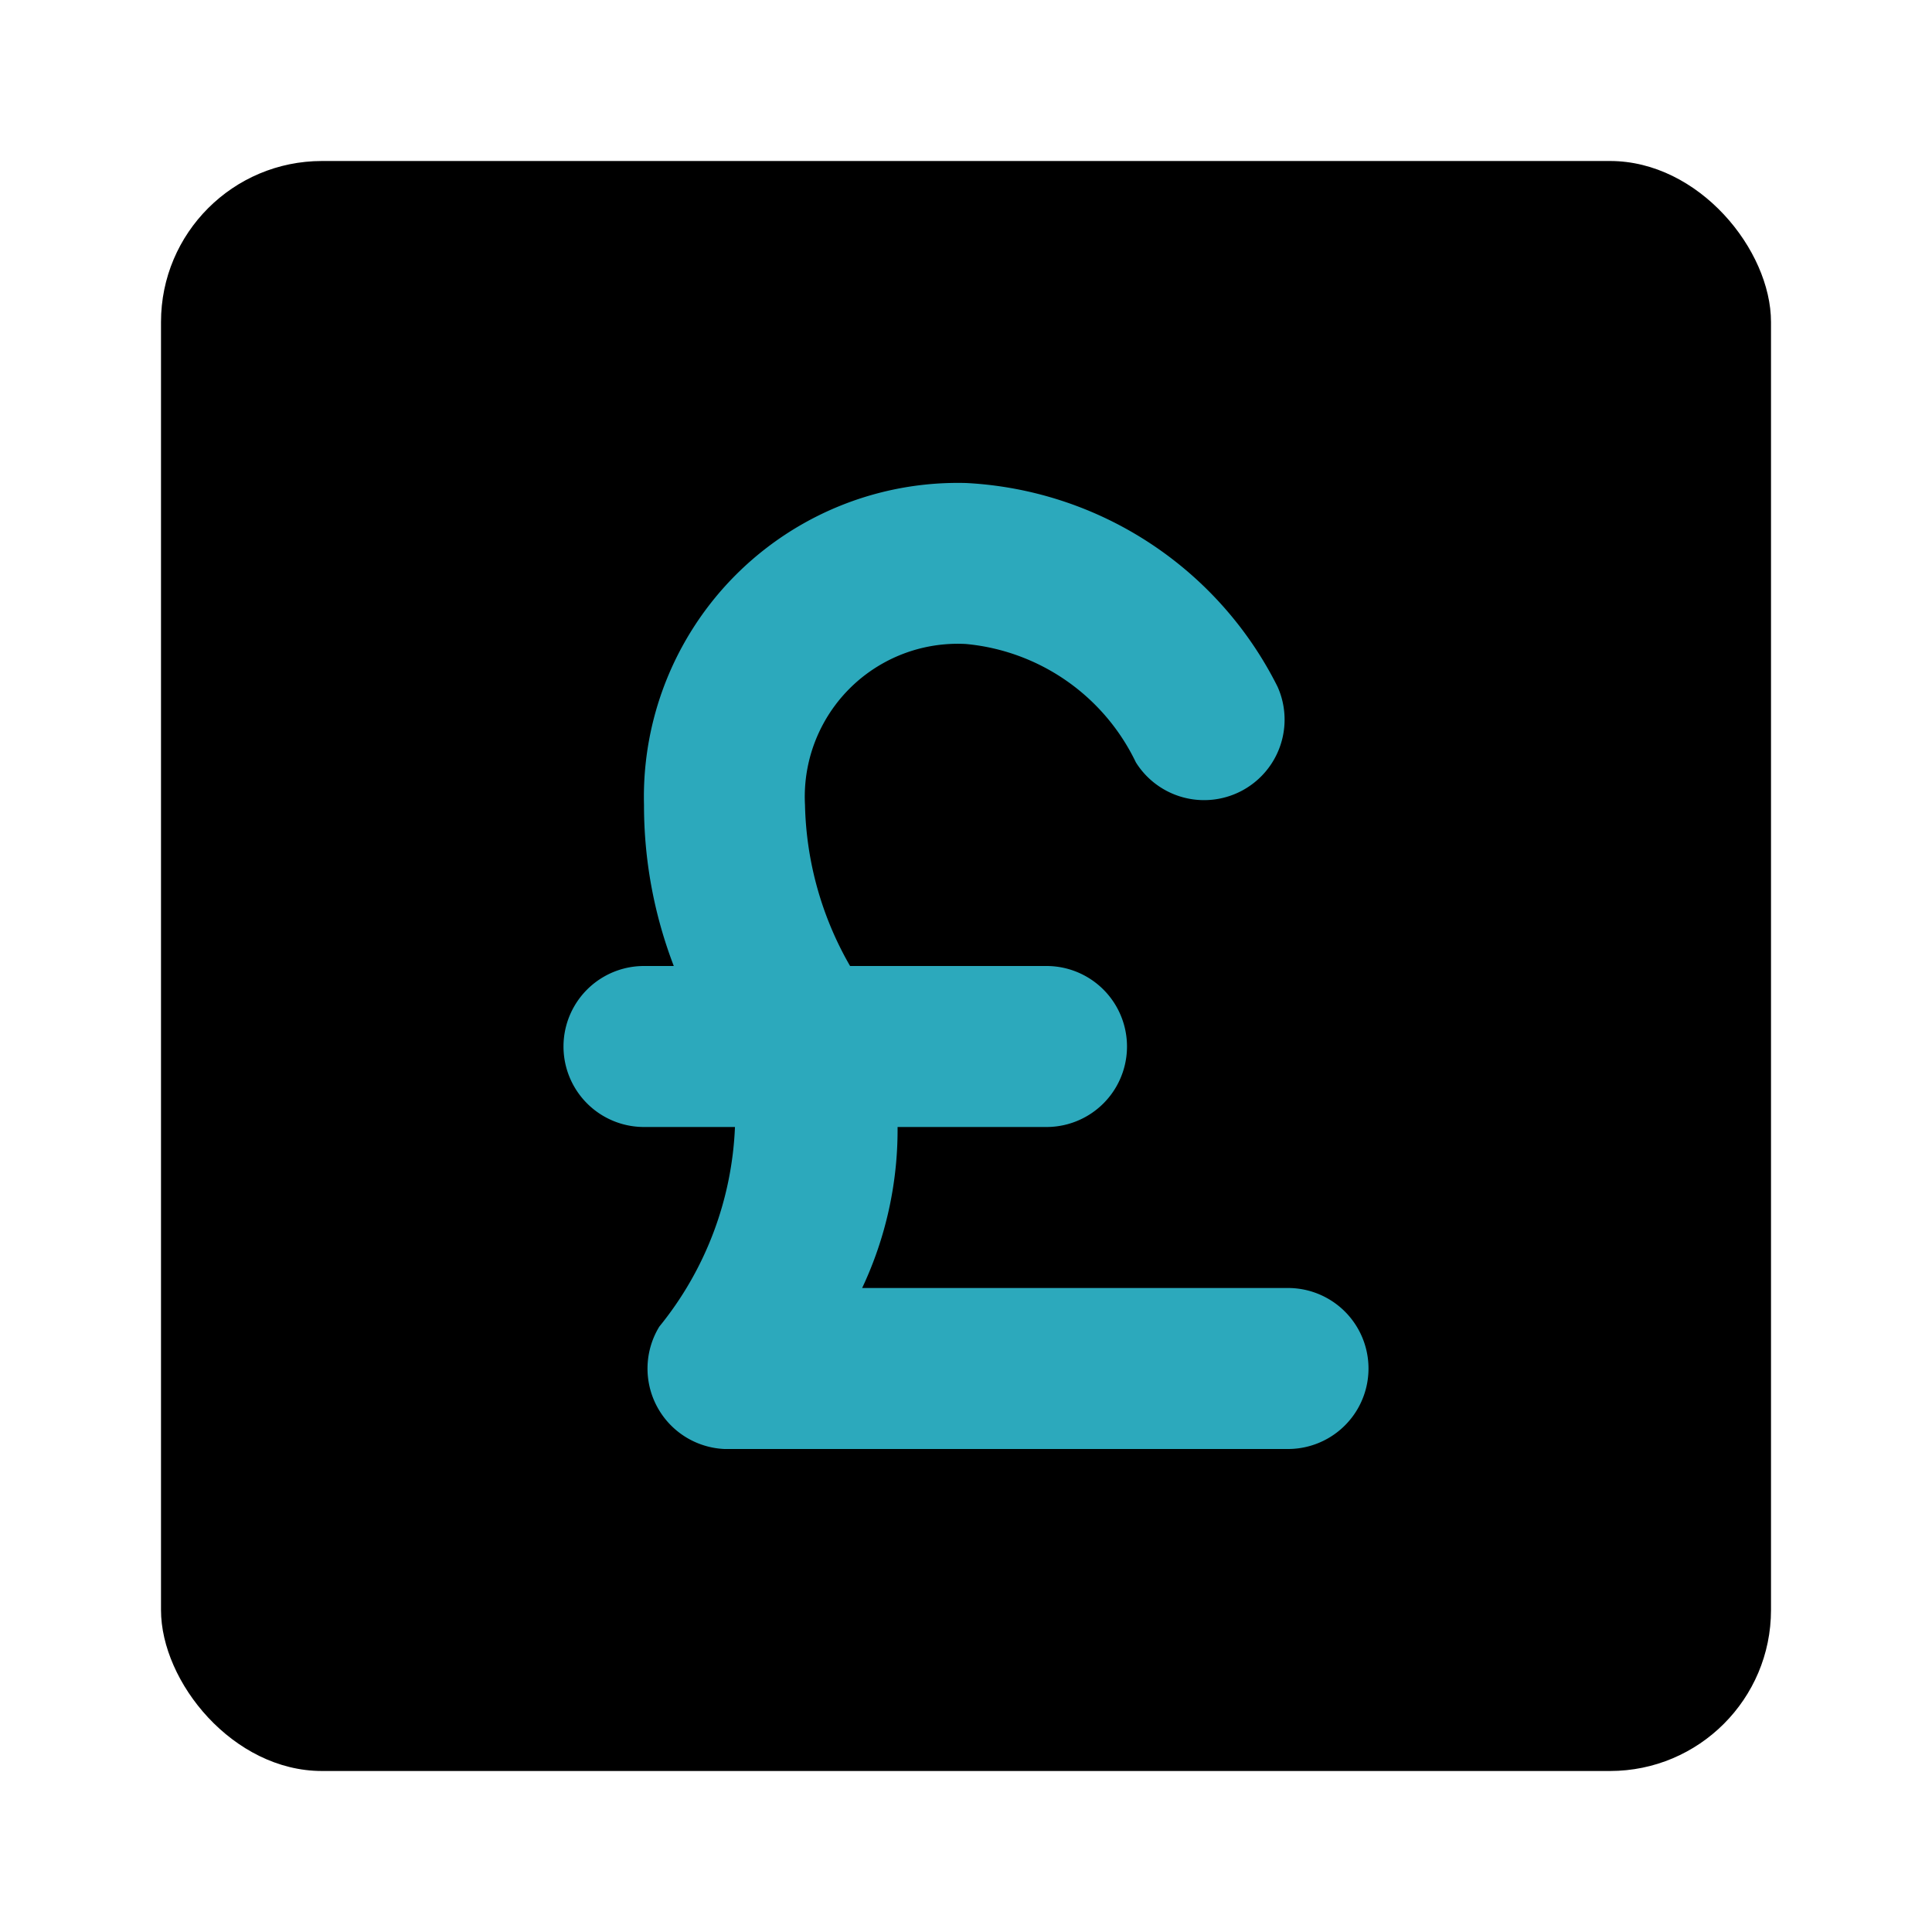
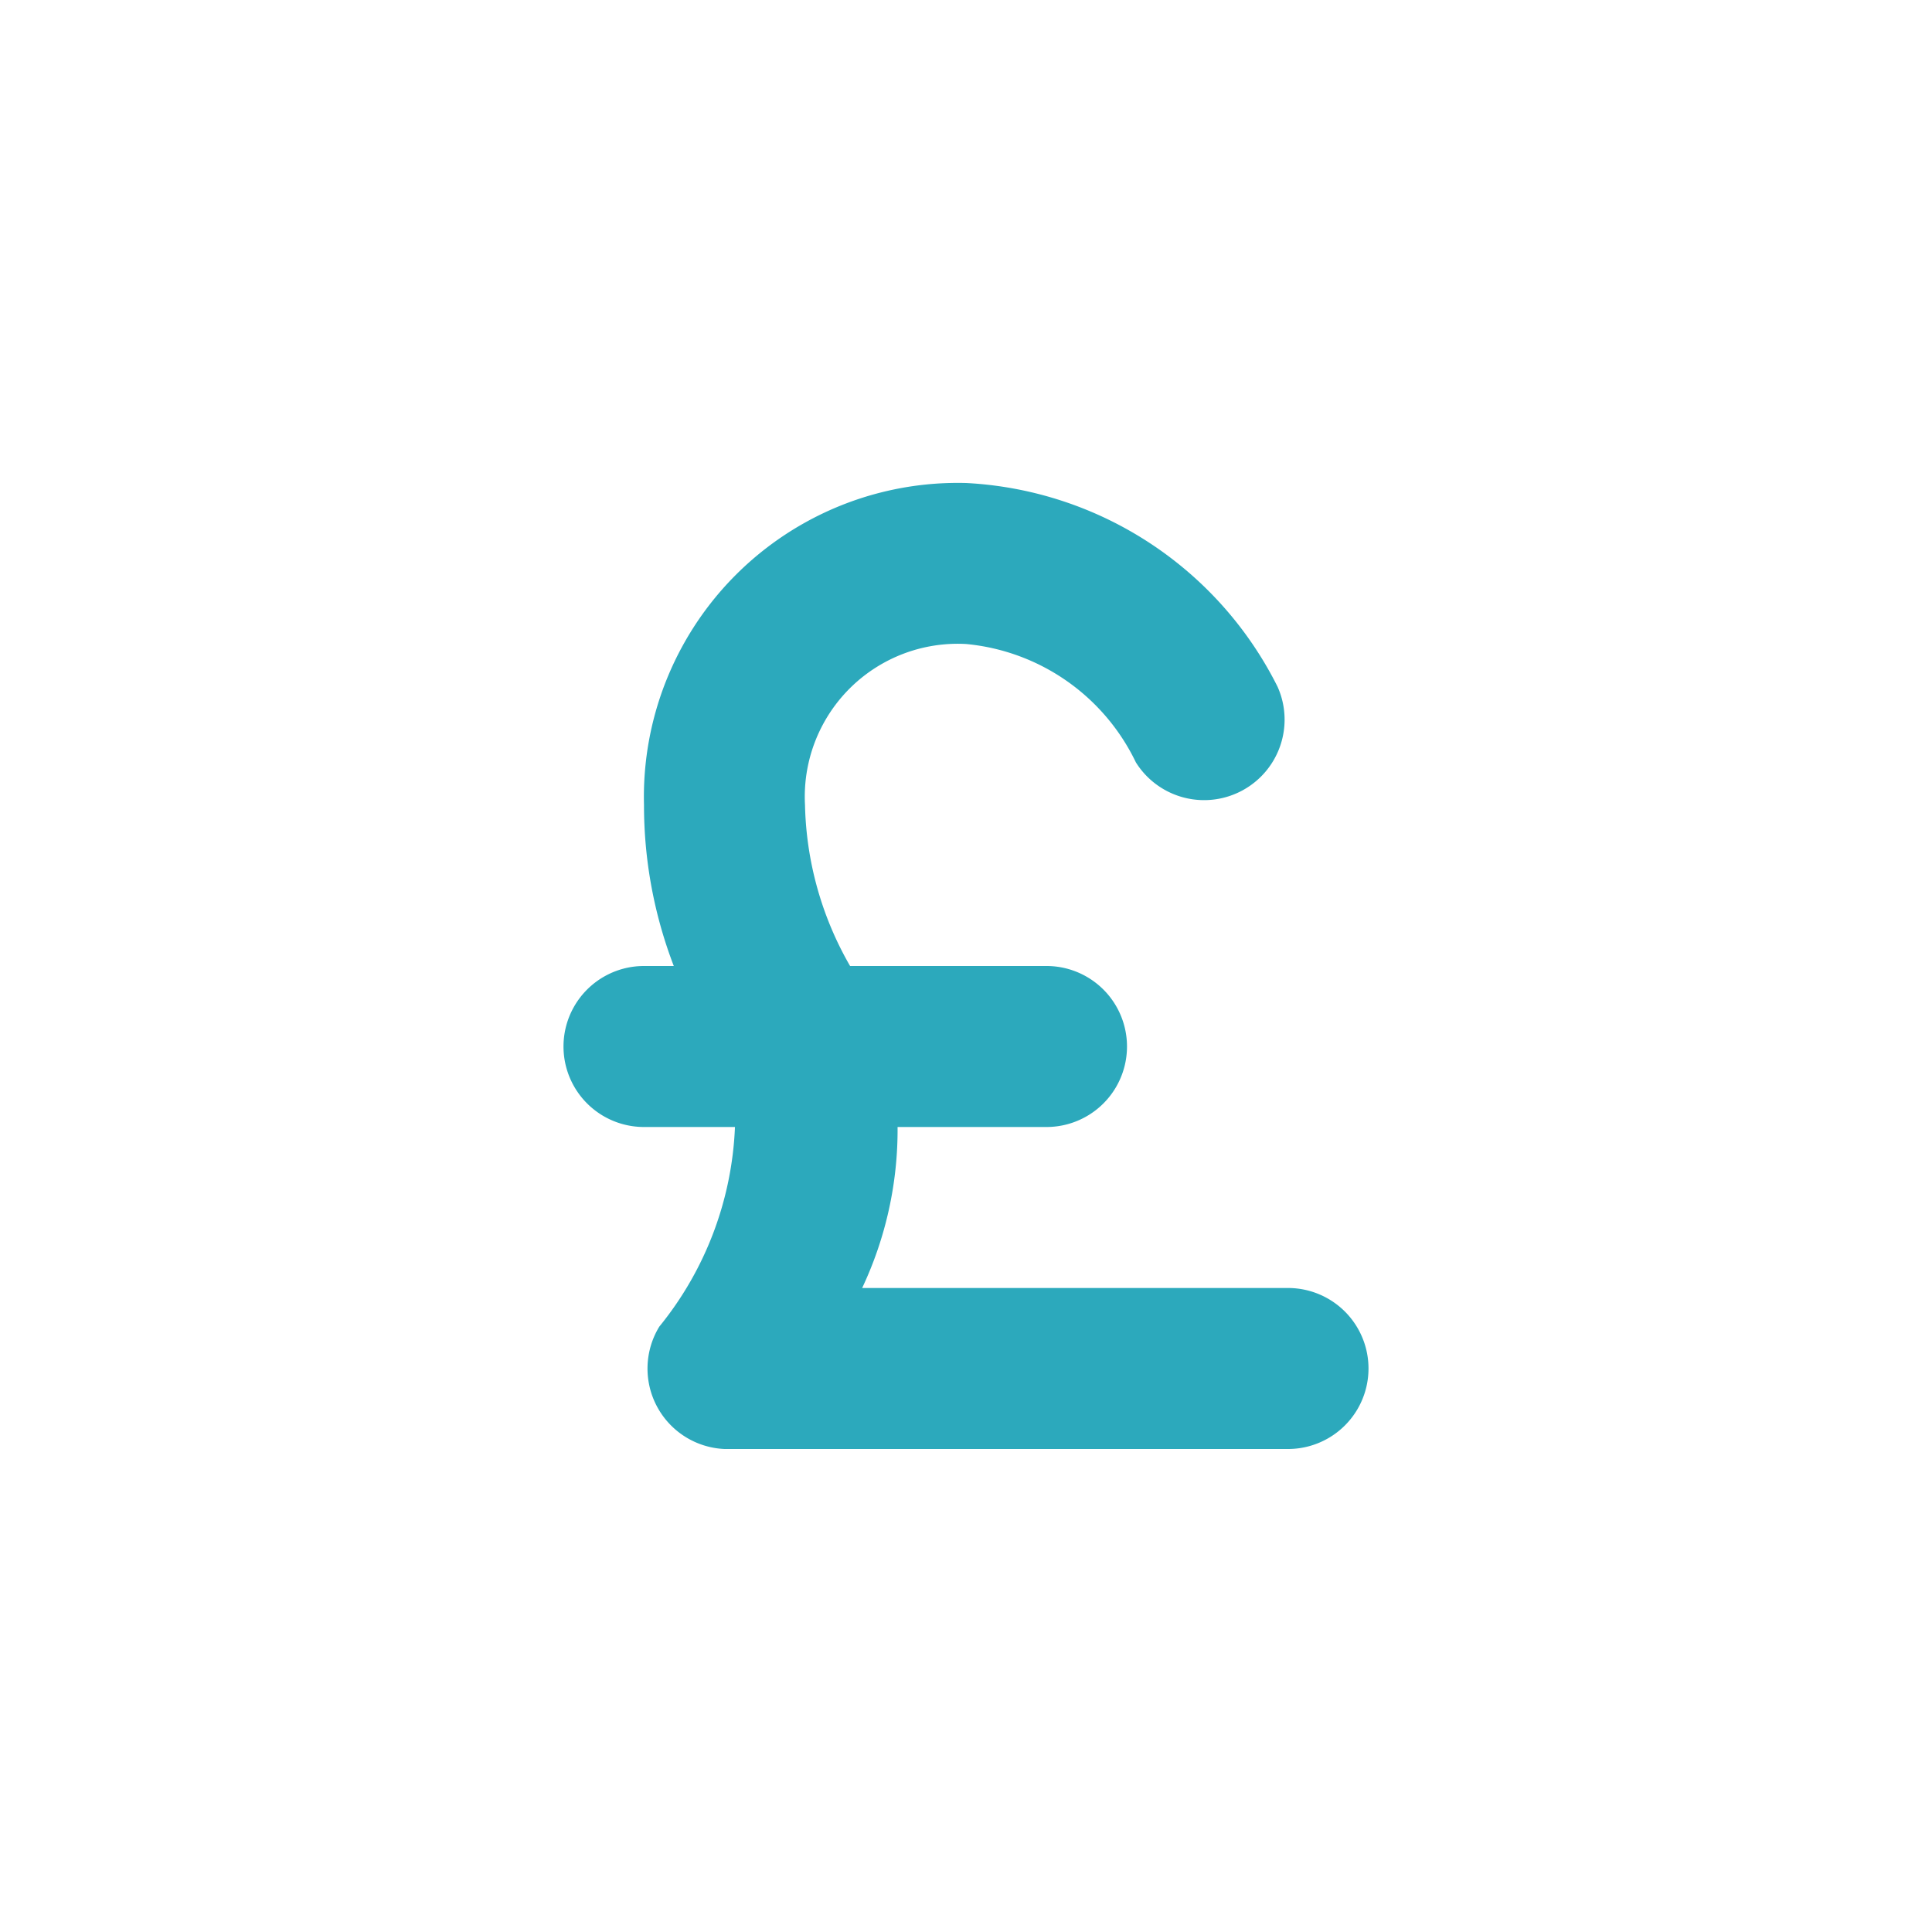
<svg xmlns="http://www.w3.org/2000/svg" fill="#000000" width="800px" height="800px" viewBox="0 0 24 24" id="pound-square" data-name="Flat Color" class="icon flat-color">
-   <rect id="primary" x="2" y="2" width="20" height="20" rx="2" style="fill: rgb(0, 0, 0);" />
  <path id="secondary" d="M16,16H10.71a4.61,4.61,0,0,0,.44-2H13a1,1,0,0,0,0-2H10.56A4.18,4.18,0,0,1,10,10a1.9,1.9,0,0,1,2-2,2.61,2.61,0,0,1,2.11,1.47,1,1,0,0,0,1.76-.94A4.59,4.59,0,0,0,12,6a3.9,3.9,0,0,0-4,4,5.57,5.57,0,0,0,.37,2H8a1,1,0,0,0,0,2H9.13a4.2,4.2,0,0,1-.94,2.48A1,1,0,0,0,9,18H9l7,0a1,1,0,0,0,0-2Z" style="fill: rgb(44, 169, 188);" />
</svg>